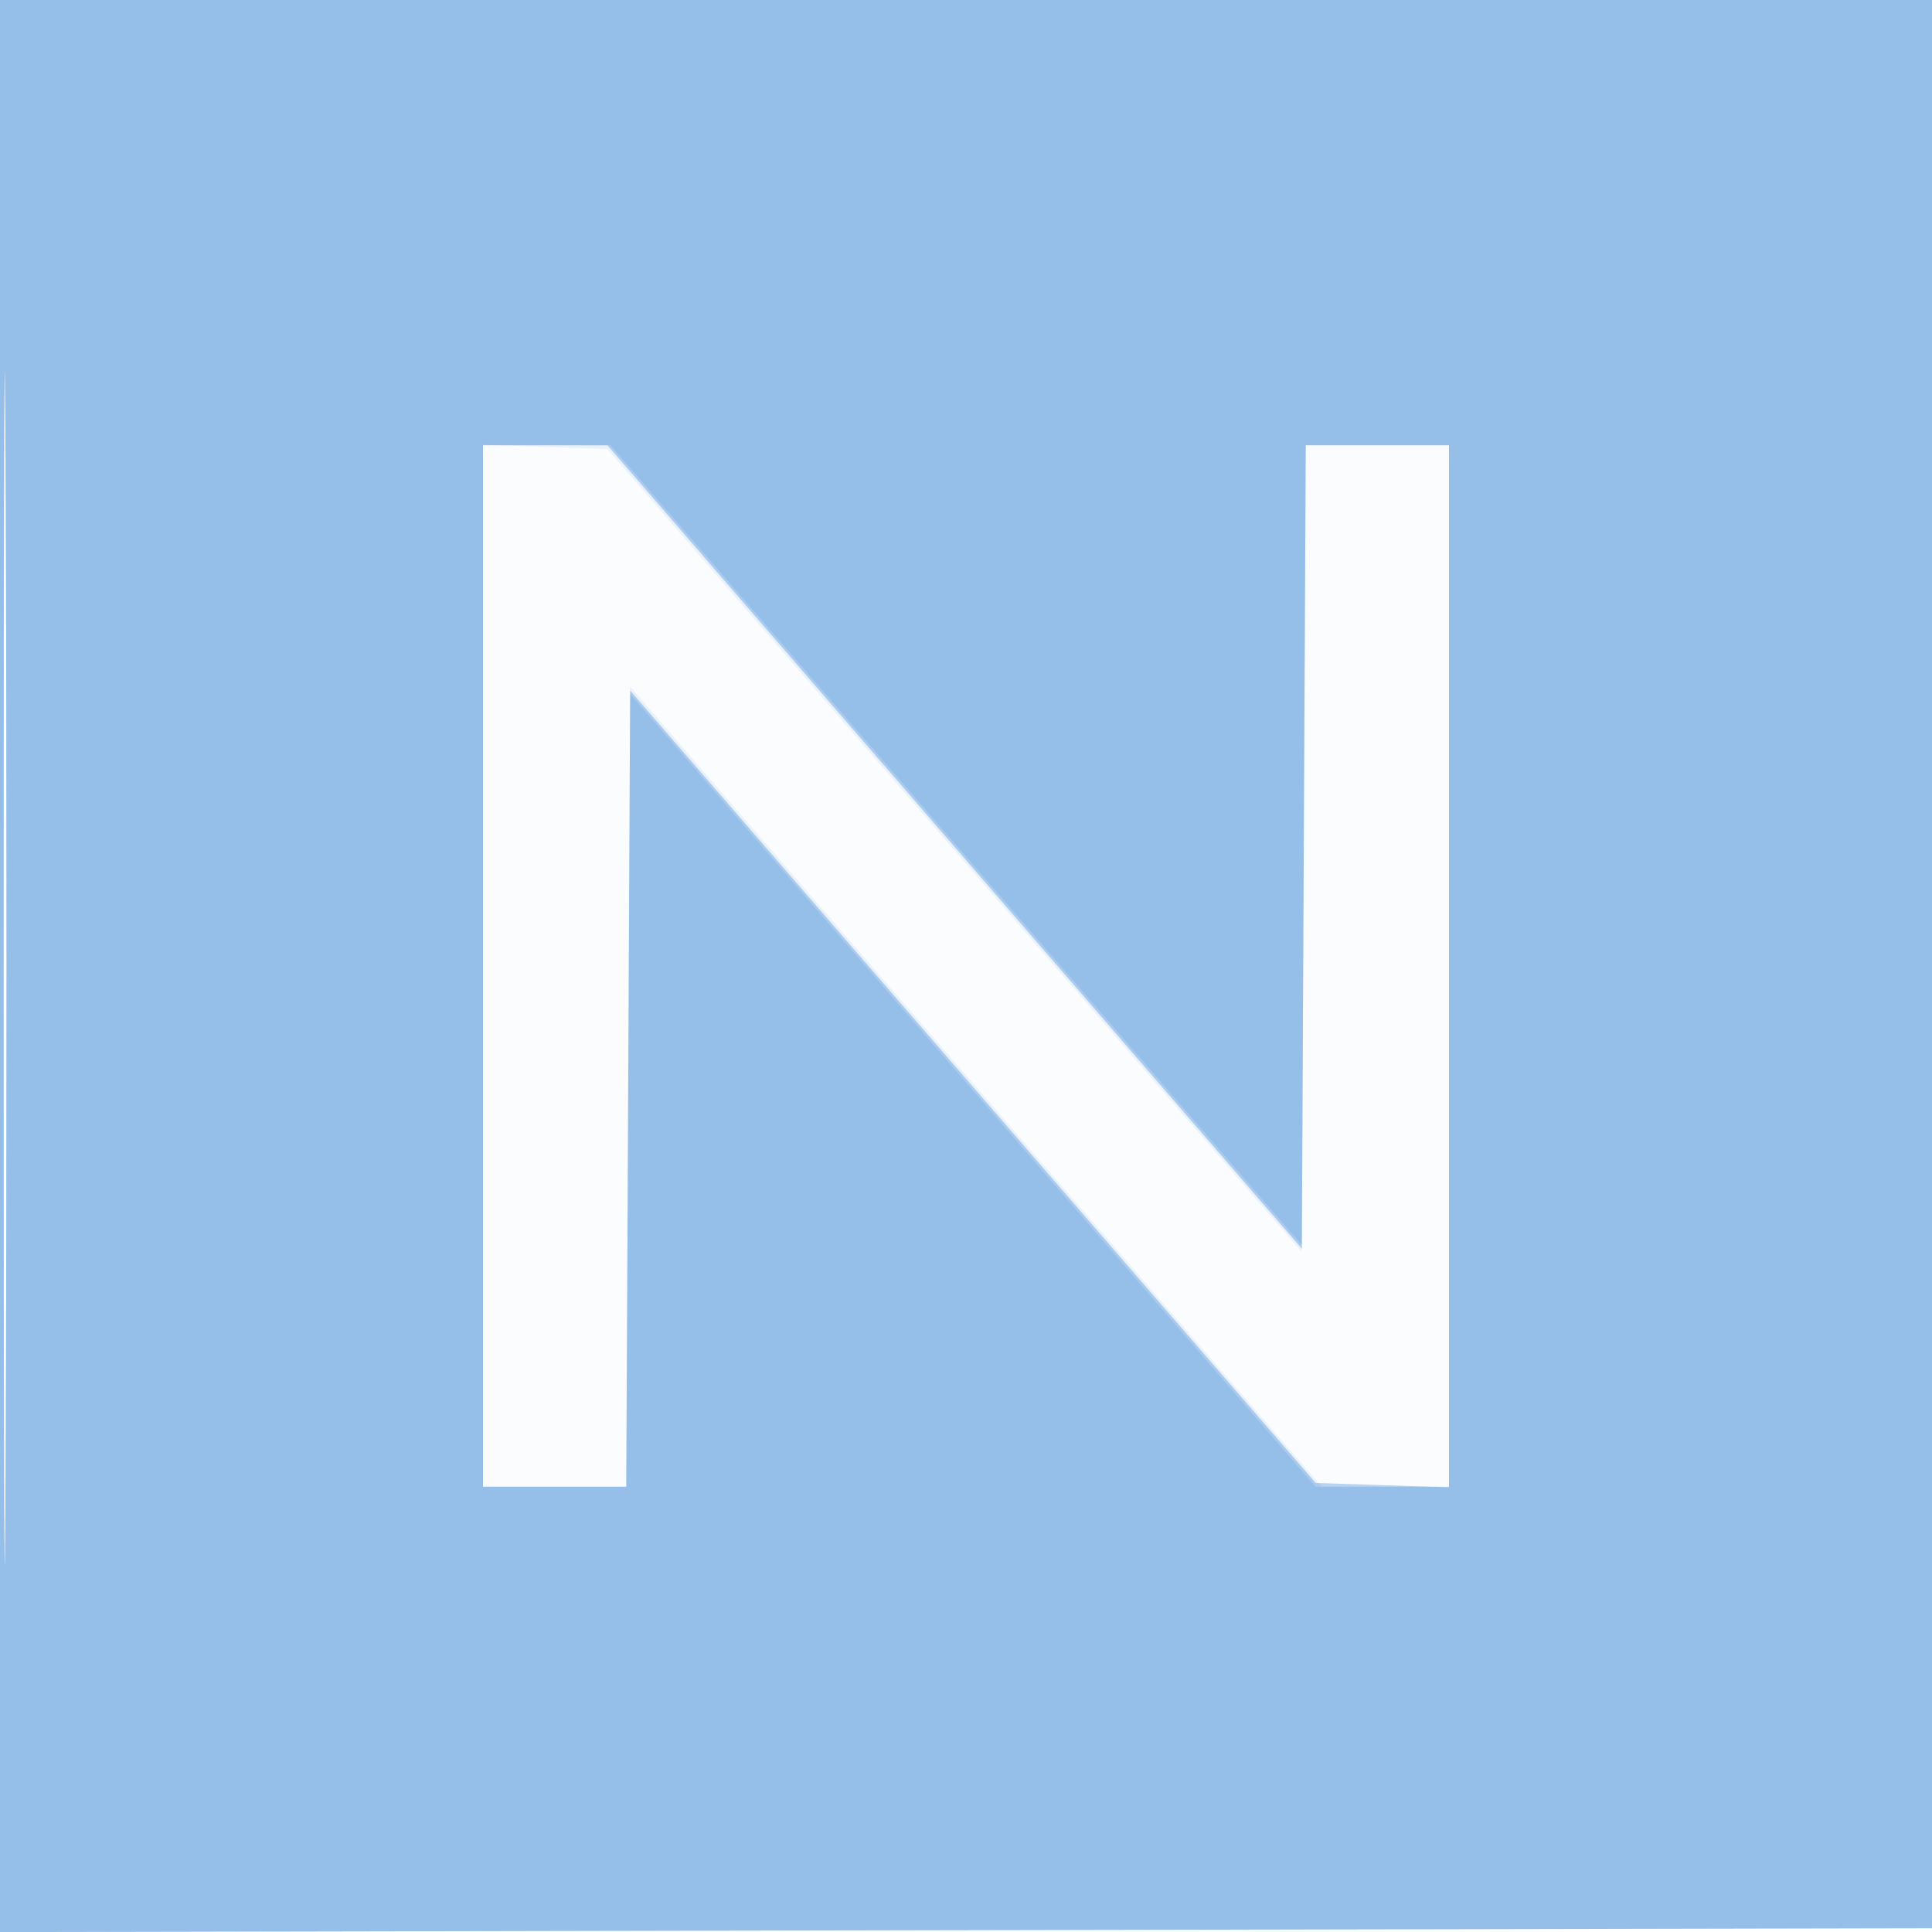
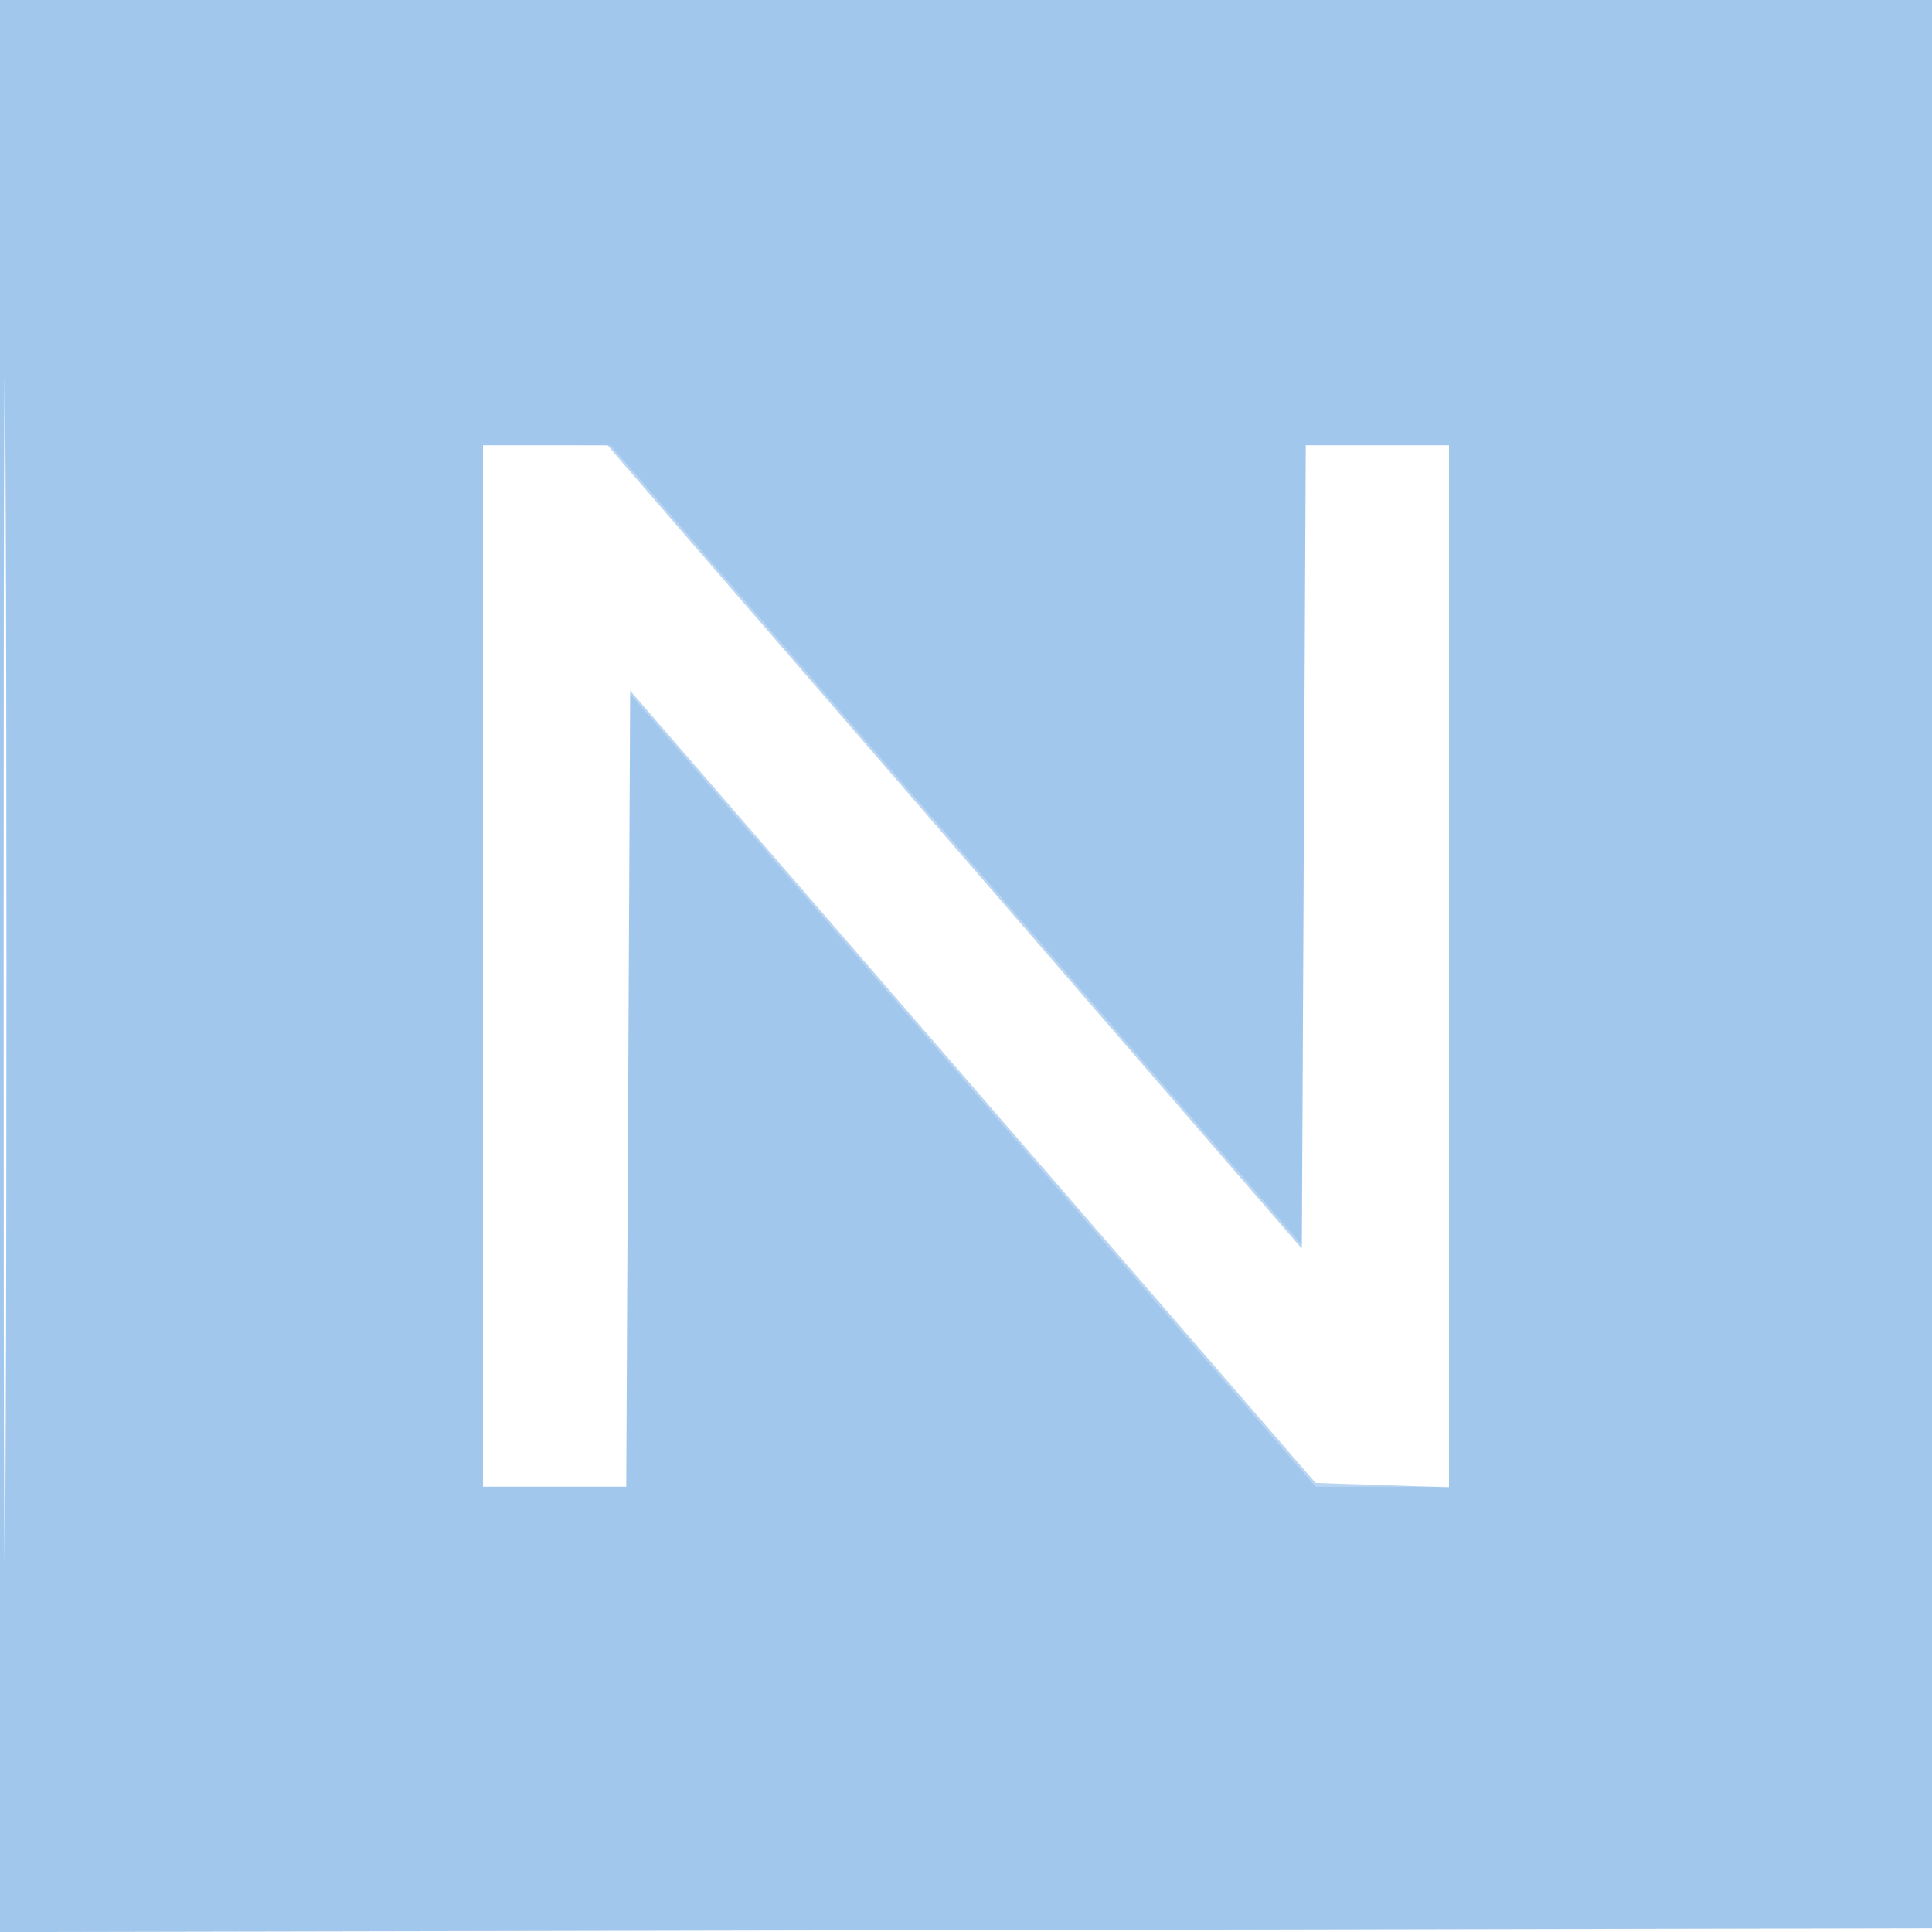
<svg xmlns="http://www.w3.org/2000/svg" width="256" height="256">
-   <path fill="#1976D2" fill-opacity=".016" fill-rule="evenodd" d="M0 128.004v128.004l128.25-.254 128.25-.254.254-127.75L257.008 0H0zm.485.496c0 70.4.119 99.053.265 63.672s.146-92.98 0-128S.485 58.1.485 128.5" />
-   <path fill="#1976D2" fill-opacity=".075" fill-rule="evenodd" d="M0 128.004v128.004l128.25-.254 128.25-.254.254-127.75L257.008 0H0zm.485.496c0 70.4.119 99.053.265 63.672s.146-92.98 0-128S.485 58.1.485 128.5M64 127.96V197h18.982l.259-53.008.259-53.008 45.814 53.008L175.129 197H192V59h-18.983l-.258 53.443-.259 53.444-46.011-53.194L80.478 59.5l-8.239-.29L64 58.919z" />
  <path fill="#1976D2" fill-opacity=".302" fill-rule="evenodd" d="M0 128.004v128.004l128.25-.254 128.25-.254.254-127.75L257.008 0H0zm.485.496c0 70.4.119 99.053.265 63.672s.146-92.98 0-128S.485 58.1.485 128.5M64 128v69h18.982l.259-52.746.259-52.745 45.414 52.495 45.414 52.496 8.836.288 8.836.287V59h-18.982l-.259 53.226-.259 53.227-46-53.223-46-53.222-8.25-.004L64 59z" />
  <path fill="#1976D2" fill-opacity=".142" fill-rule="evenodd" d="M0 128.004v128.004l128.25-.254 128.25-.254.254-127.75L257.008 0H0zm.485.496c0 70.4.119 99.053.265 63.672s.146-92.98 0-128S.485 58.1.485 128.5M64 128v69h18.982l.259-52.523.259-52.523 45.404 52.523L174.309 197H192V59h-18.982l-.259 52.984-.259 52.984-45.797-52.984L80.905 59H64z" />
</svg>